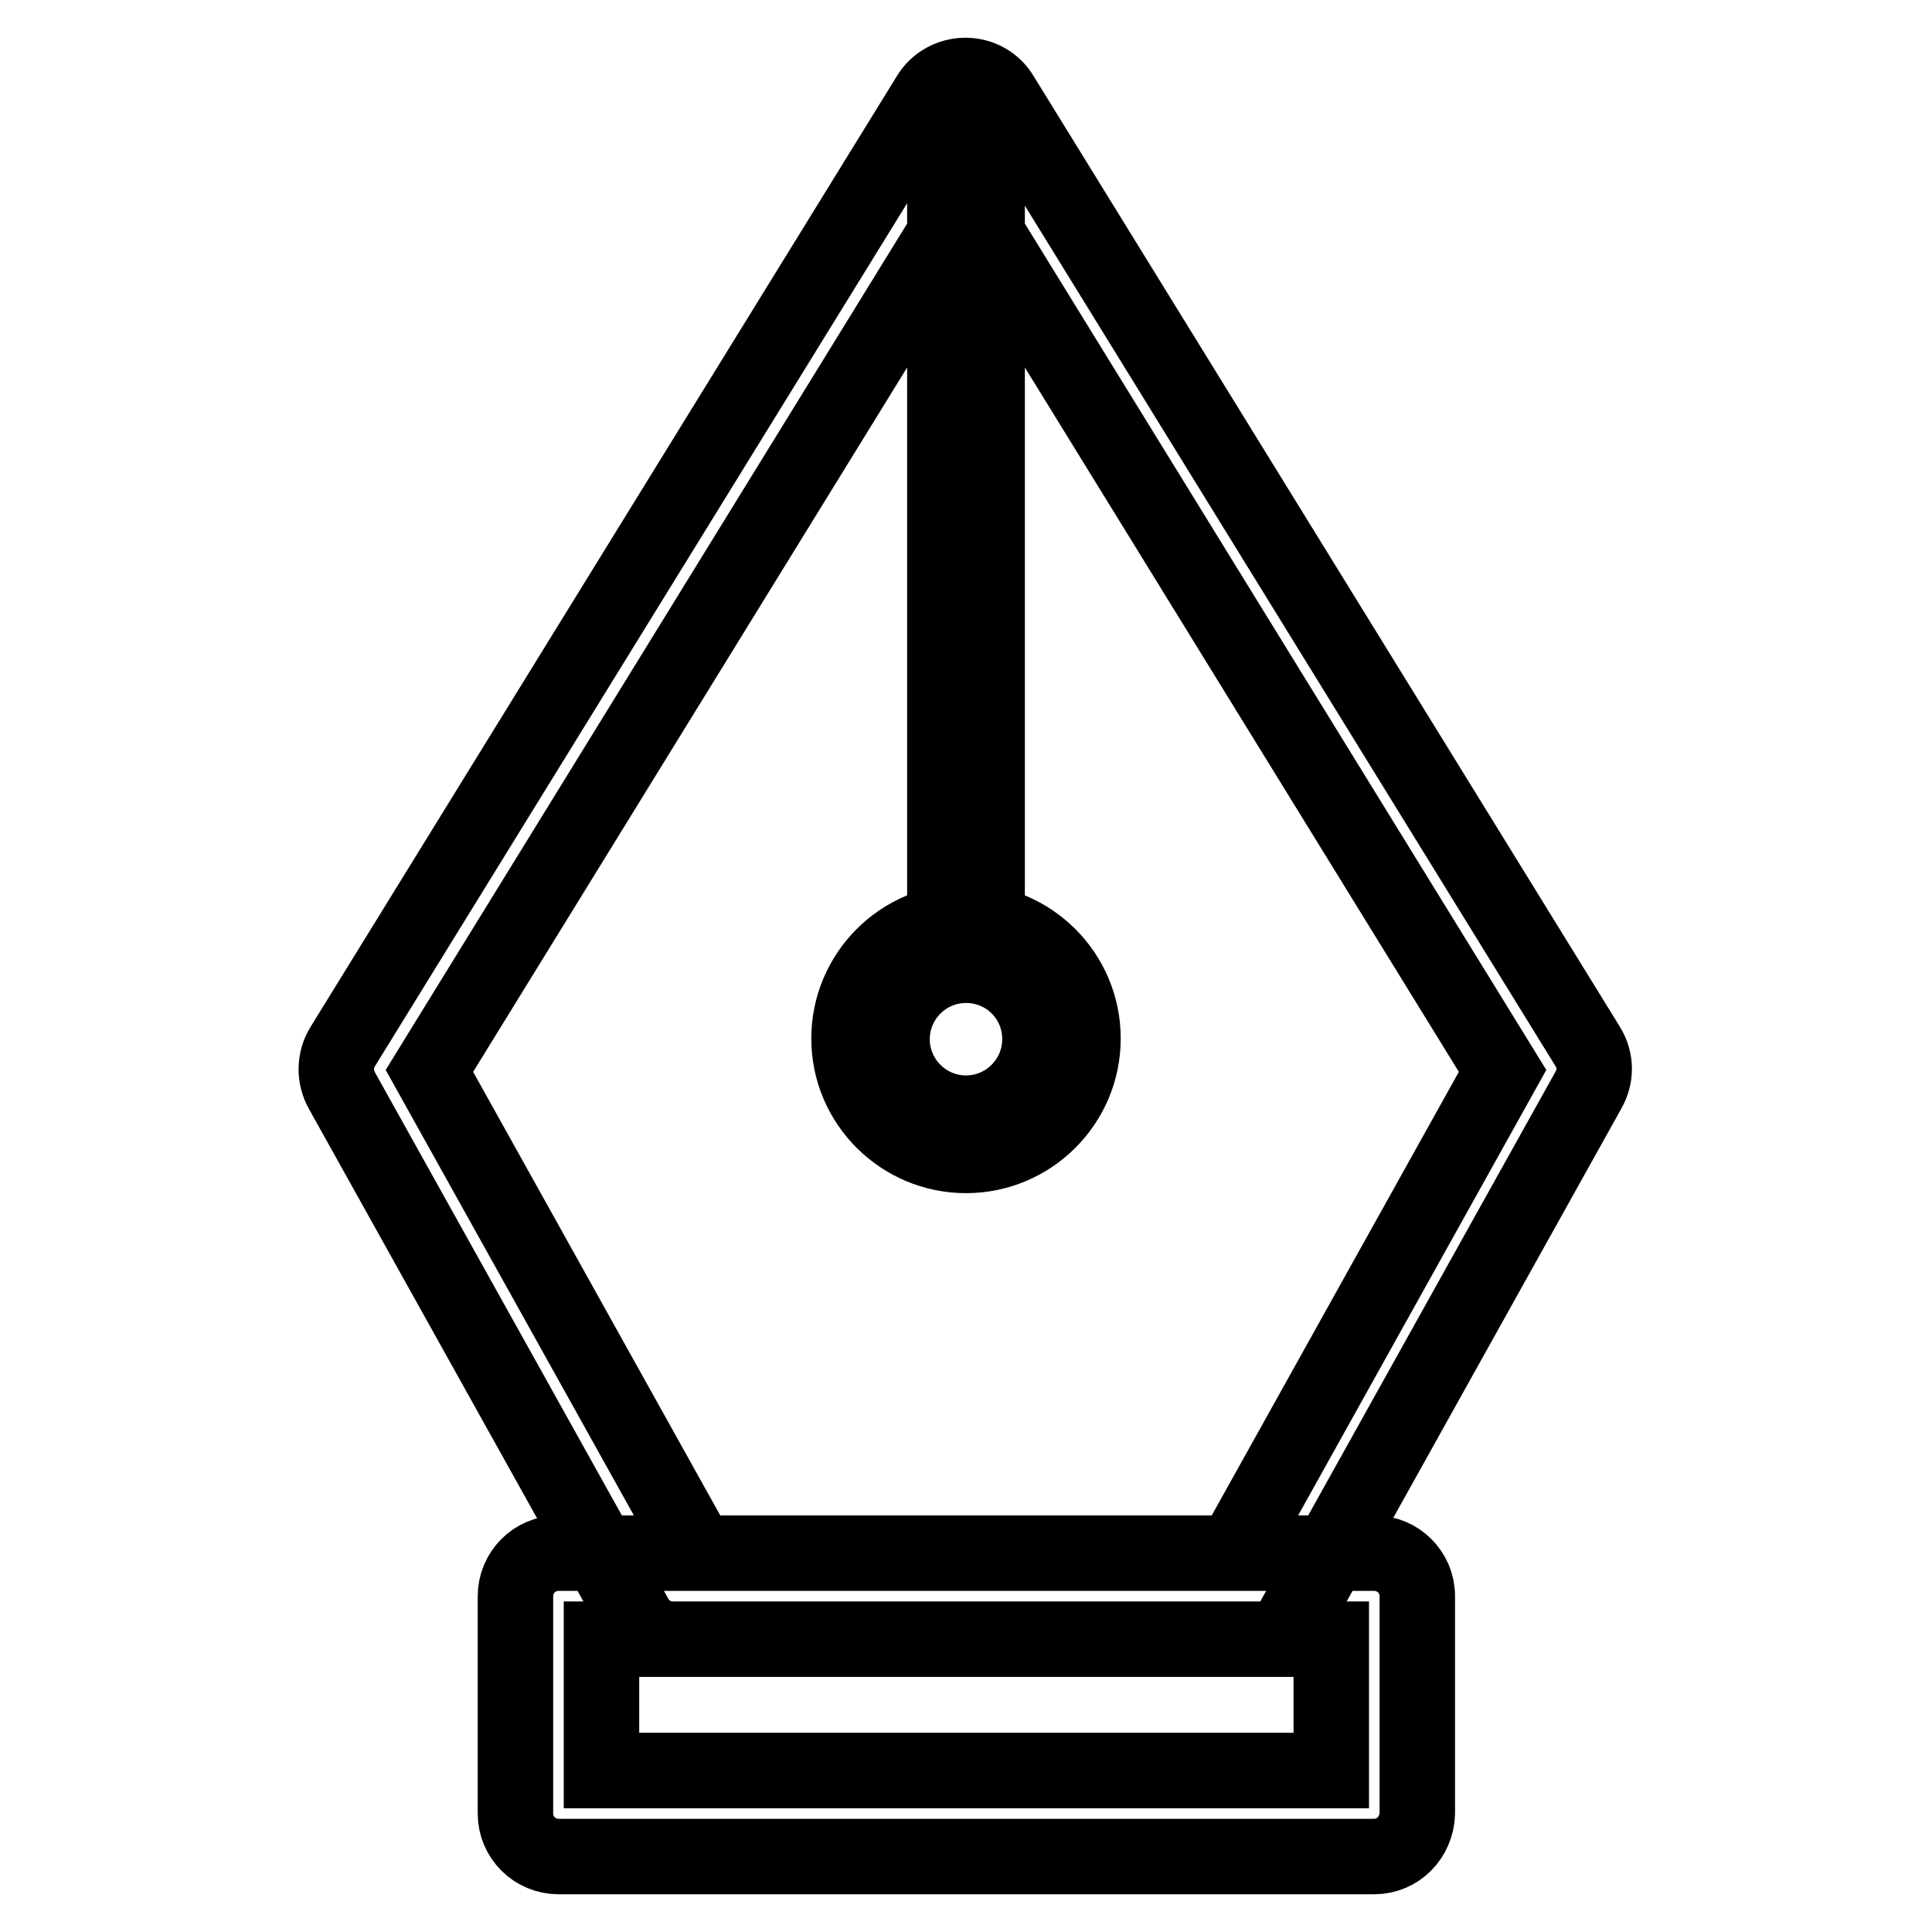
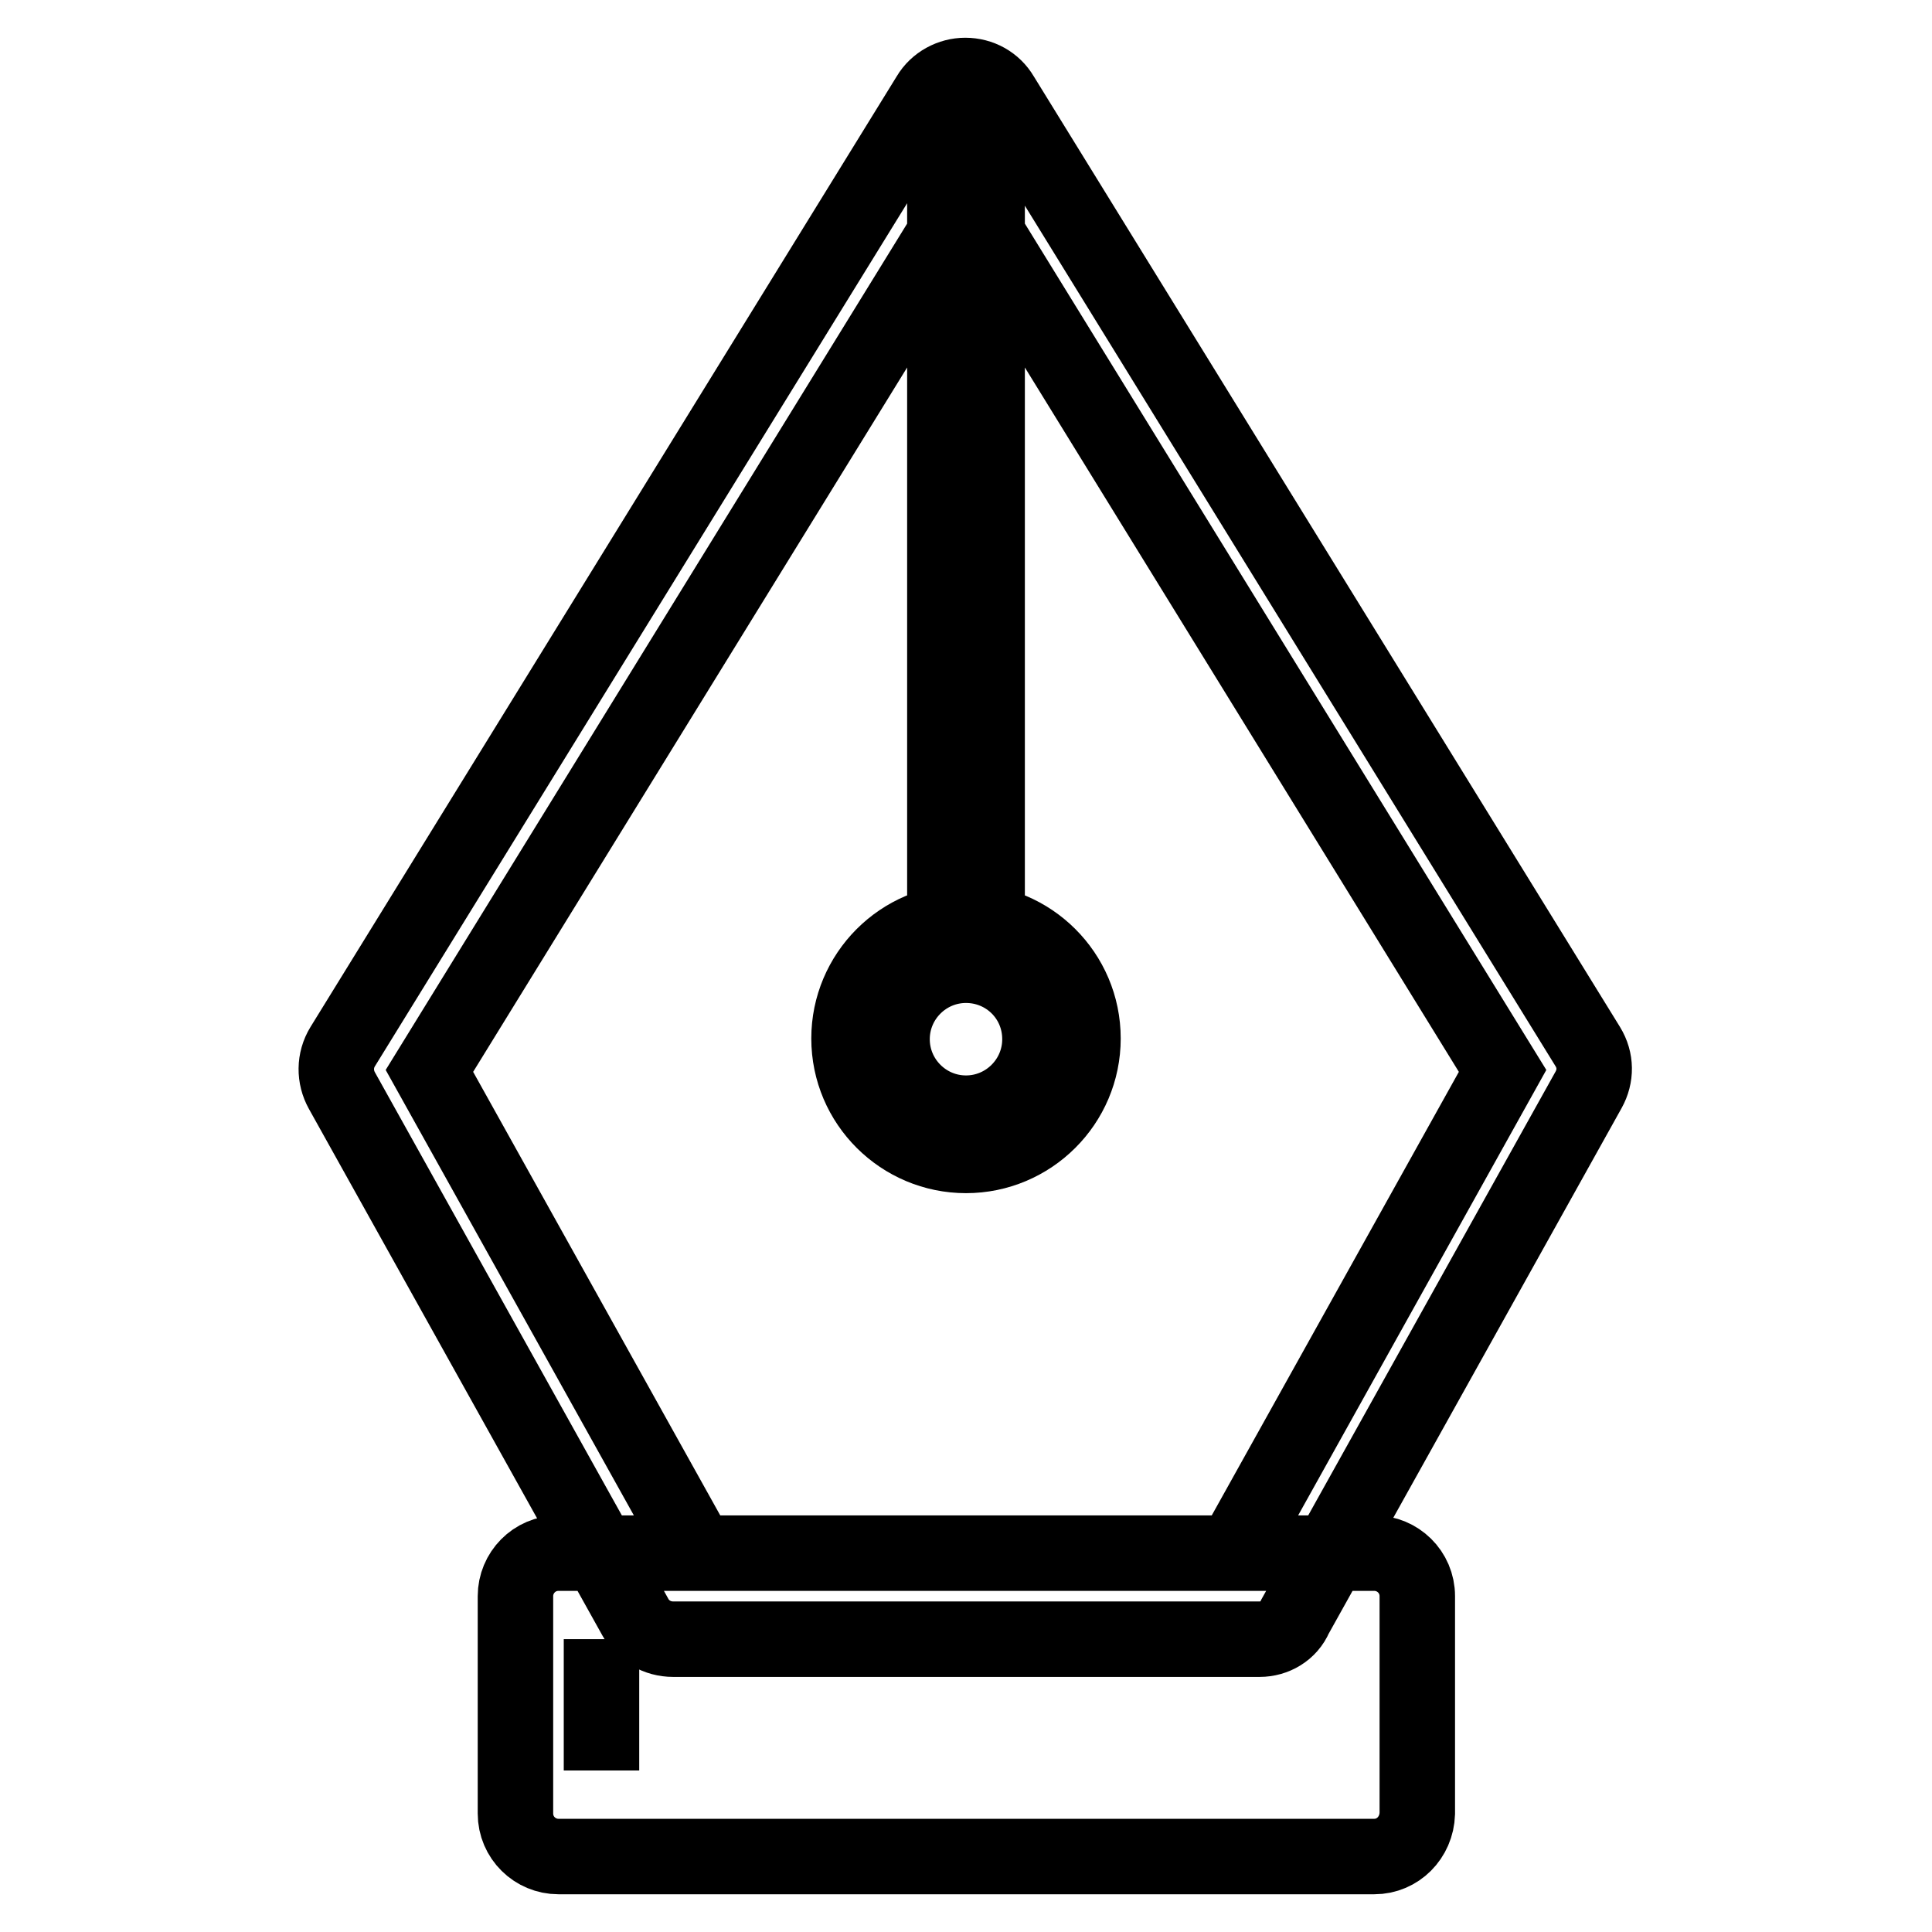
<svg xmlns="http://www.w3.org/2000/svg" version="1.1" x="0px" y="0px" viewBox="0 0 256 256" enable-background="new 0 0 256 256" xml:space="preserve">
  <g>
-     <path stroke-width="10" fill-opacity="0" stroke="#000000" d="M128,127.9c-1.6,0-2.8-1.3-2.8-2.8V20.6c0-1.6,1.3-2.8,2.8-2.8c1.6,0,2.8,1.3,2.8,2.8V125 C130.8,126.6,129.6,127.9,128,127.9z M166.9,217.2H89.2c-2.1,0-4-1.1-5-2.9l-38.9-69.8c-1-1.8-1-4,0.1-5.8l77.7-126 c1-1.7,2.9-2.7,4.8-2.7c2,0,3.8,1,4.8,2.7l77.7,126c1.1,1.8,1.1,3.9,0.1,5.7l-38.9,69.8C170.8,216.1,168.9,217.2,166.9,217.2 L166.9,217.2z M92.5,205.8h71l35.6-63.9L128,26.5L56.9,141.9L92.5,205.8z M128,153.1c-8.5,0-15.5-6.9-15.5-15.5 c0-8.5,6.9-15.5,15.5-15.5c8.5,0,15.5,6.9,15.5,15.5C143.5,146.2,136.5,153.1,128,153.1z M128,127.9c-5.4,0-9.8,4.4-9.8,9.8 c0,5.4,4.4,9.8,9.8,9.8s9.8-4.4,9.8-9.8C137.8,132.2,133.4,127.9,128,127.9z M182.1,246H74c-3.1,0-5.7-2.5-5.7-5.7v-28.8 c0-3.1,2.5-5.7,5.7-5.7h108.1c3.1,0,5.7,2.5,5.7,5.7v28.8C187.7,243.5,185.2,246,182.1,246L182.1,246z M79.7,234.6h96.7v-17.4H79.7 V234.6z" />
+     <path stroke-width="10" fill-opacity="0" stroke="#000000" d="M128,127.9c-1.6,0-2.8-1.3-2.8-2.8V20.6c0-1.6,1.3-2.8,2.8-2.8c1.6,0,2.8,1.3,2.8,2.8V125 C130.8,126.6,129.6,127.9,128,127.9z M166.9,217.2H89.2c-2.1,0-4-1.1-5-2.9l-38.9-69.8c-1-1.8-1-4,0.1-5.8l77.7-126 c1-1.7,2.9-2.7,4.8-2.7c2,0,3.8,1,4.8,2.7l77.7,126c1.1,1.8,1.1,3.9,0.1,5.7l-38.9,69.8C170.8,216.1,168.9,217.2,166.9,217.2 L166.9,217.2z M92.5,205.8h71l35.6-63.9L128,26.5L56.9,141.9L92.5,205.8z M128,153.1c-8.5,0-15.5-6.9-15.5-15.5 c0-8.5,6.9-15.5,15.5-15.5c8.5,0,15.5,6.9,15.5,15.5C143.5,146.2,136.5,153.1,128,153.1z M128,127.9c-5.4,0-9.8,4.4-9.8,9.8 c0,5.4,4.4,9.8,9.8,9.8s9.8-4.4,9.8-9.8C137.8,132.2,133.4,127.9,128,127.9z M182.1,246H74c-3.1,0-5.7-2.5-5.7-5.7v-28.8 c0-3.1,2.5-5.7,5.7-5.7h108.1c3.1,0,5.7,2.5,5.7,5.7v28.8C187.7,243.5,185.2,246,182.1,246L182.1,246z M79.7,234.6v-17.4H79.7 V234.6z" />
  </g>
</svg>